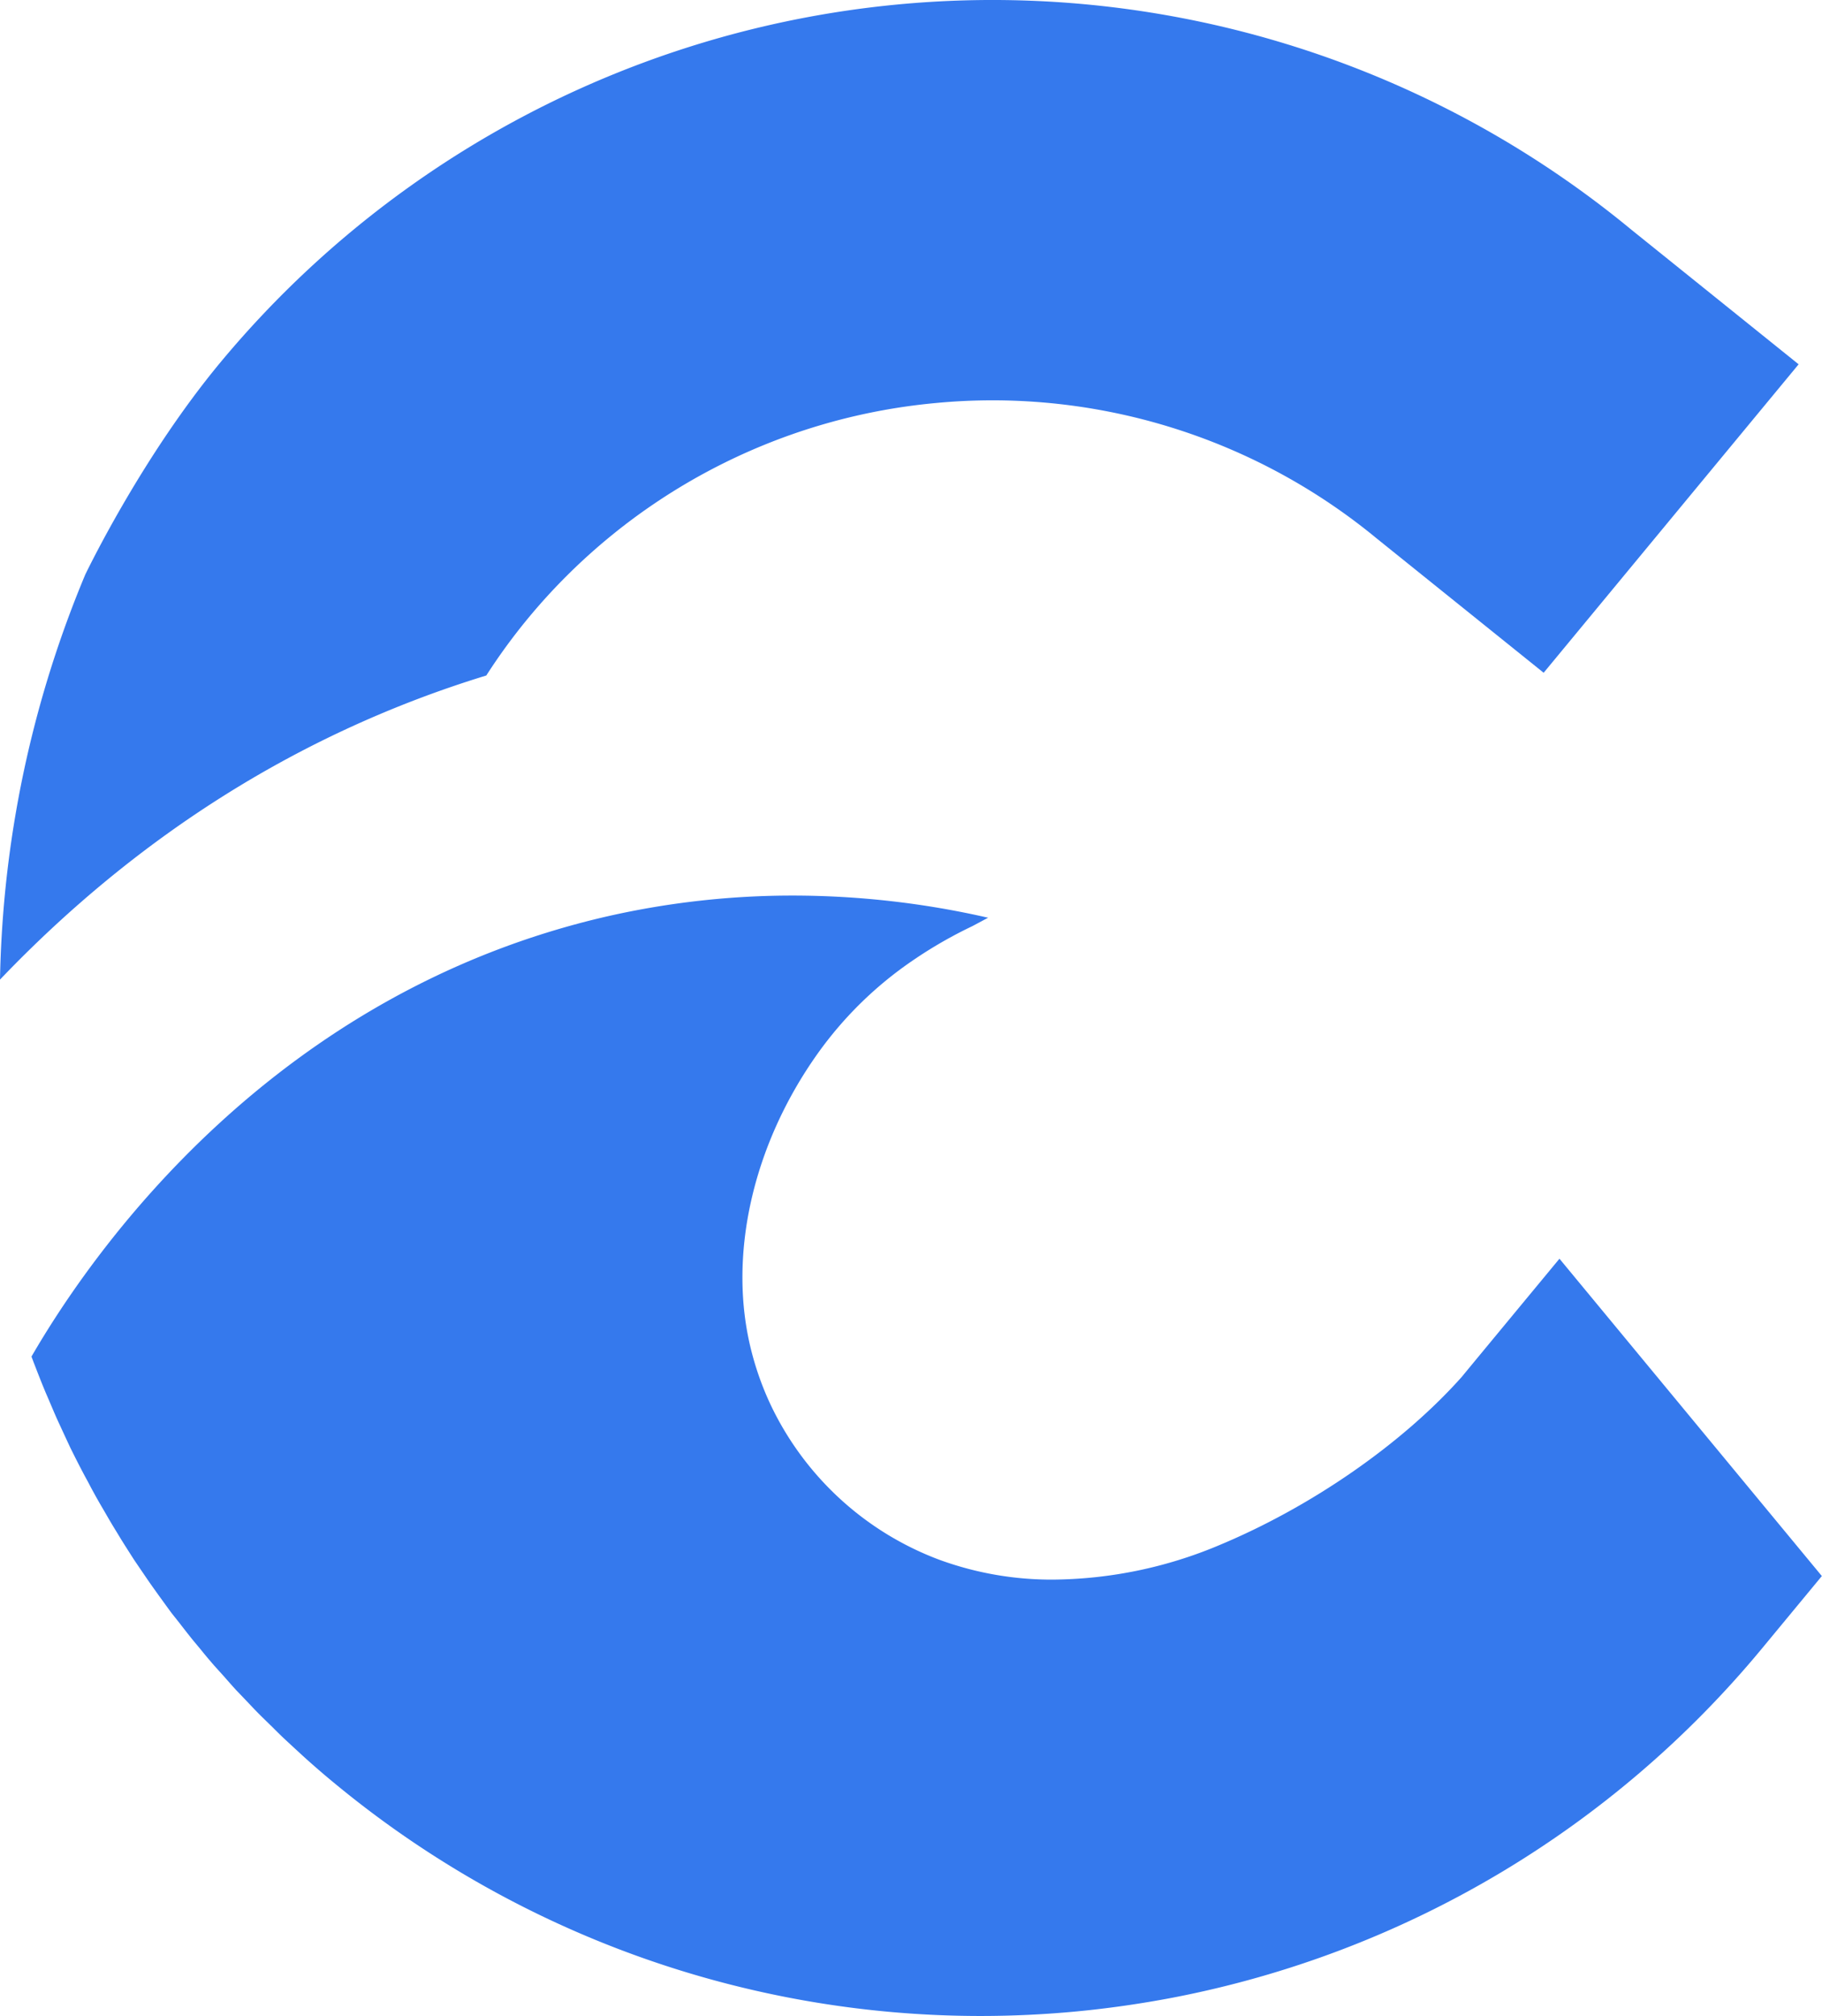
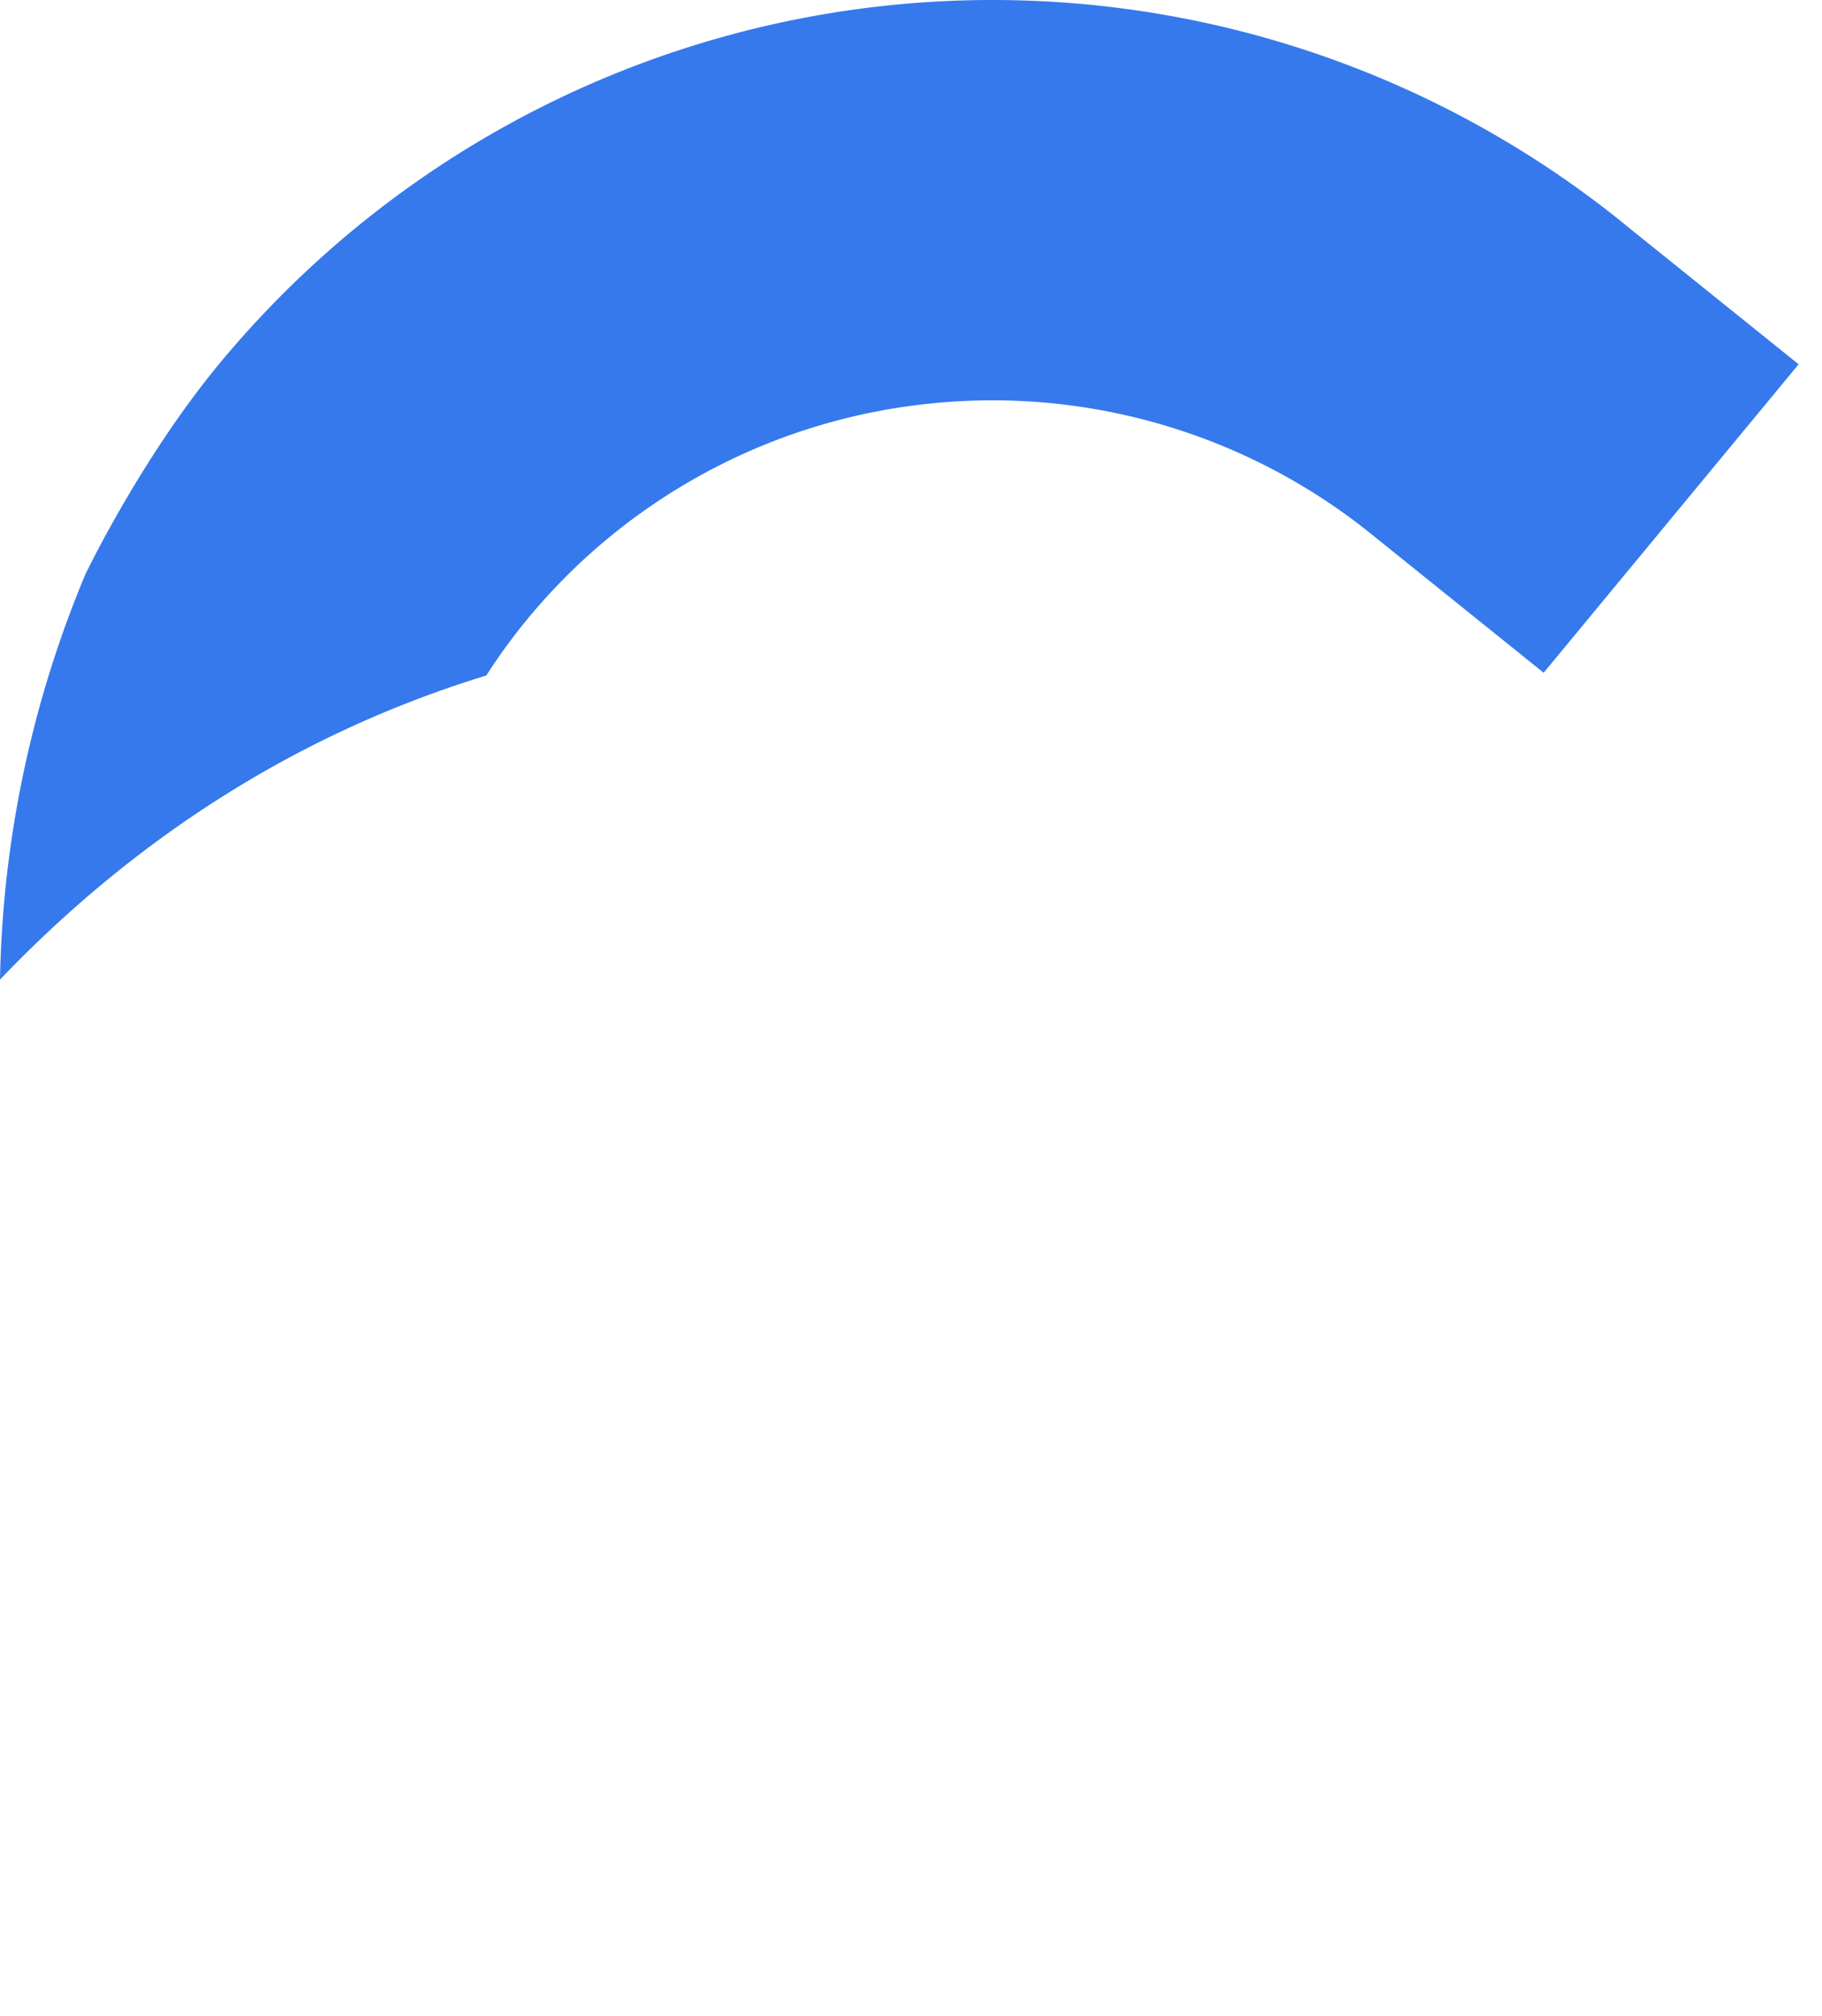
<svg xmlns="http://www.w3.org/2000/svg" id="Layer_1" data-name="Layer 1" viewBox="0 0 471.63 521.64">
  <defs>
    <style>.cls-1{fill:#3579ed;}</style>
  </defs>
-   <path class="cls-1" d="M403.67,325.68c-14.76,17.84-25.22,30.47-25.22,30.5-15.38,17.3-38.81,33.57-62.63,43.53a113,113,0,0,1-43,9,84.58,84.58,0,0,1-29.74-5.16,79,79,0,0,1-43.63-40.14,77.63,77.63,0,0,1-4.95-13.85c-6.2-24.33.2-53.08,17.1-76.88a97.73,97.73,0,0,1,24.66-24.16,114.8,114.8,0,0,1,15.44-8.89l2.42-1.29c.56-.3,1.11-.61,1.67-.88a227.12,227.12,0,0,0-50.51-5.74A216.05,216.05,0,0,0,157.63,237c-86.54,19.66-133.26,86-149.48,114l.53,1.42c.94,2.42,1.87,4.85,2.86,7.22l.28.68c1,2.28,1.94,4.58,2.95,6.85l.46,1c1,2.17,2,4.32,3,6.47l.63,1.26Q20.4,379,22,382l.83,1.52c1,1.94,2.07,3.86,3.16,5.76L27,391c1.06,1.85,2.12,3.67,3.24,5.46l1.21,2q1.62,2.58,3.28,5.16l1.44,2.12c1.11,1.61,2.2,3.26,3.34,4.85l1.62,2.27c1.13,1.54,2.24,3.11,3.38,4.63l2,2.52c1.09,1.42,2.2,2.83,3.31,4.22l2.38,2.86c1,1.26,2.09,2.52,3.15,3.76l2.71,3q1.52,1.75,3.08,3.47c.48.48,3,3.13,3,3.13,1,1.06,2,2.12,3.06,3.18.45.46,3.06,3,3.23,3.16,1,1,2,2,3.06,3l2.48,2.3c1.36,1.24,2.7,2.5,4.22,3.84,2.14,1.9,4.32,3.77,6.57,5.61a262.48,262.48,0,0,0,167,60.08c8.29,0,16.68-.4,24.92-1.18s16.7-2,24.93-3.57A262.27,262.27,0,0,0,456,426.64l15.59-18.85Z" />
  <path class="cls-1" d="M0,253.46c.14-7.58.59-15.22,1.33-22.74a284.89,284.89,0,0,1,20.74-82.05c1.51-3.1,15.27-31.08,34.79-54.67A259.83,259.83,0,0,1,422.3,59.45l43.28,34.81-66,79.81-43.29-34.81A156.37,156.37,0,0,0,257,103.58c-4.91,0-9.88.23-14.78.7A155.45,155.45,0,0,0,136.67,160a152.52,152.52,0,0,0-10.79,14.78C78.39,189.31,36.05,215.77,0,253.46Z" />
</svg>